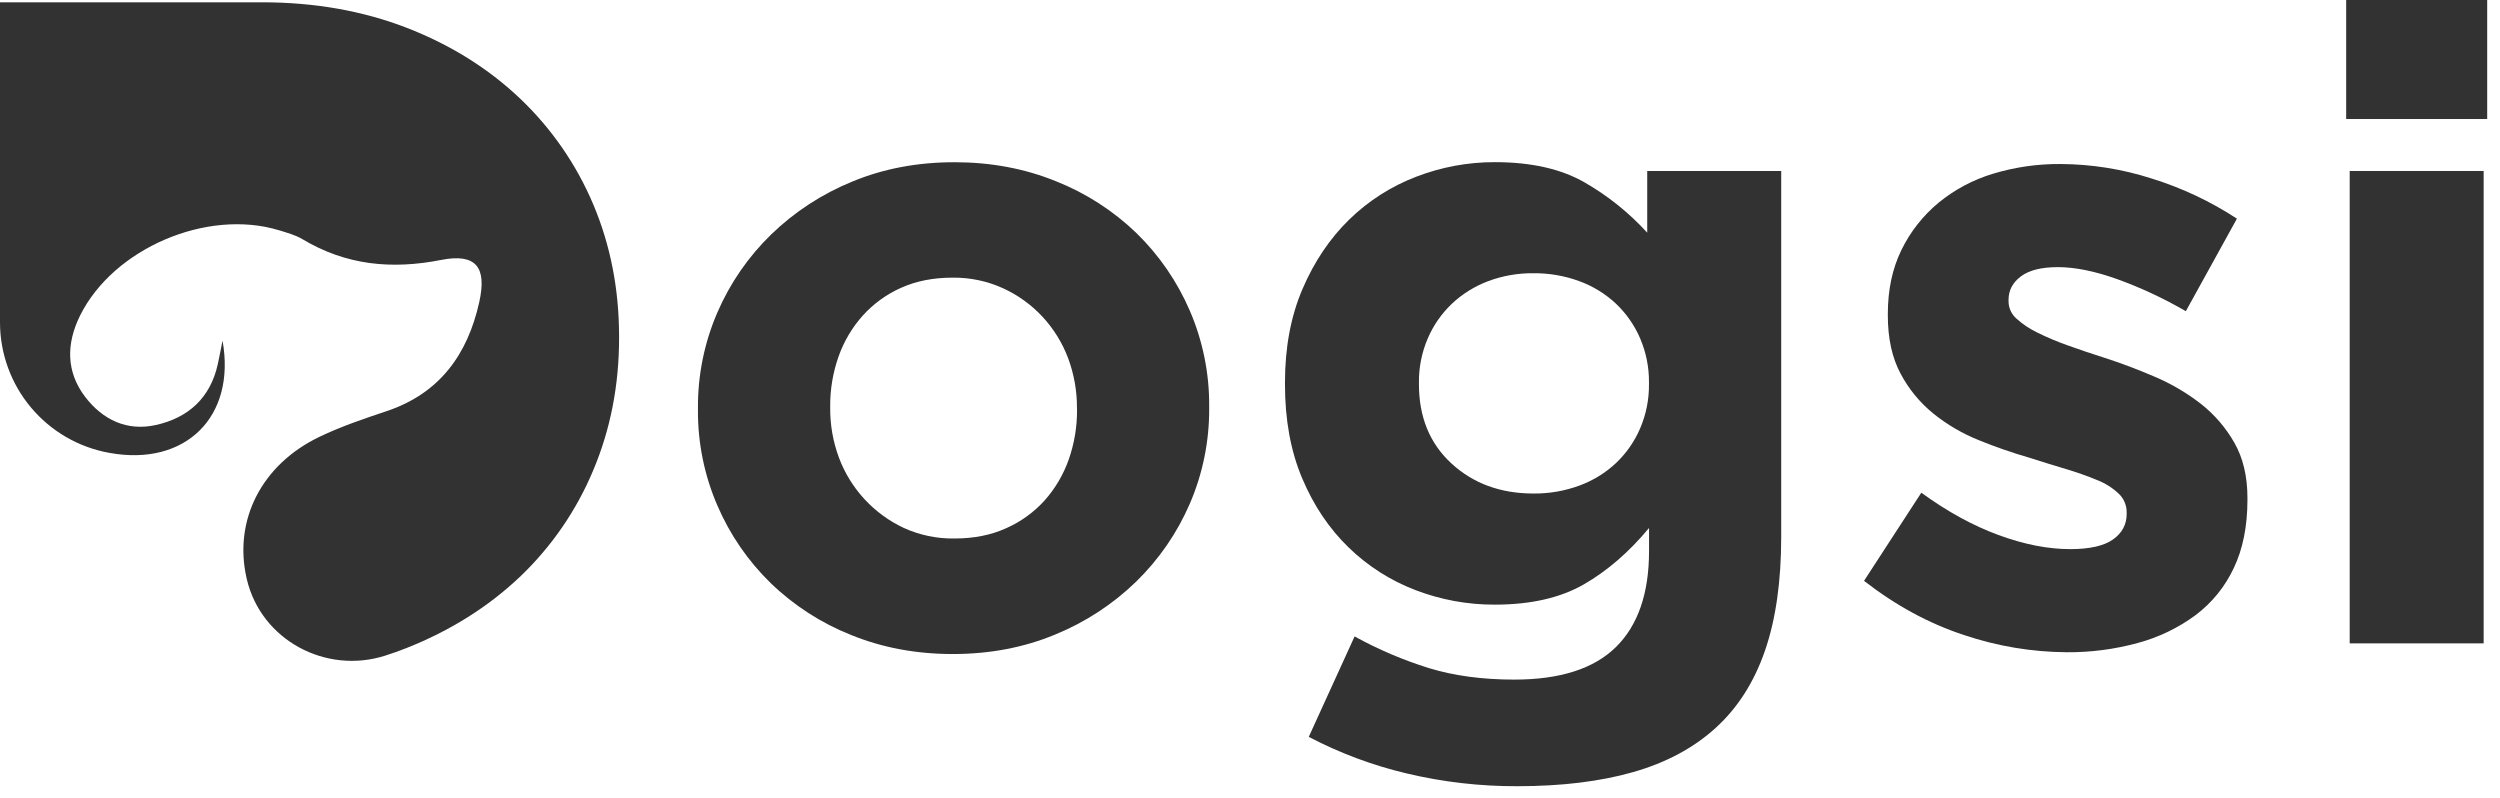
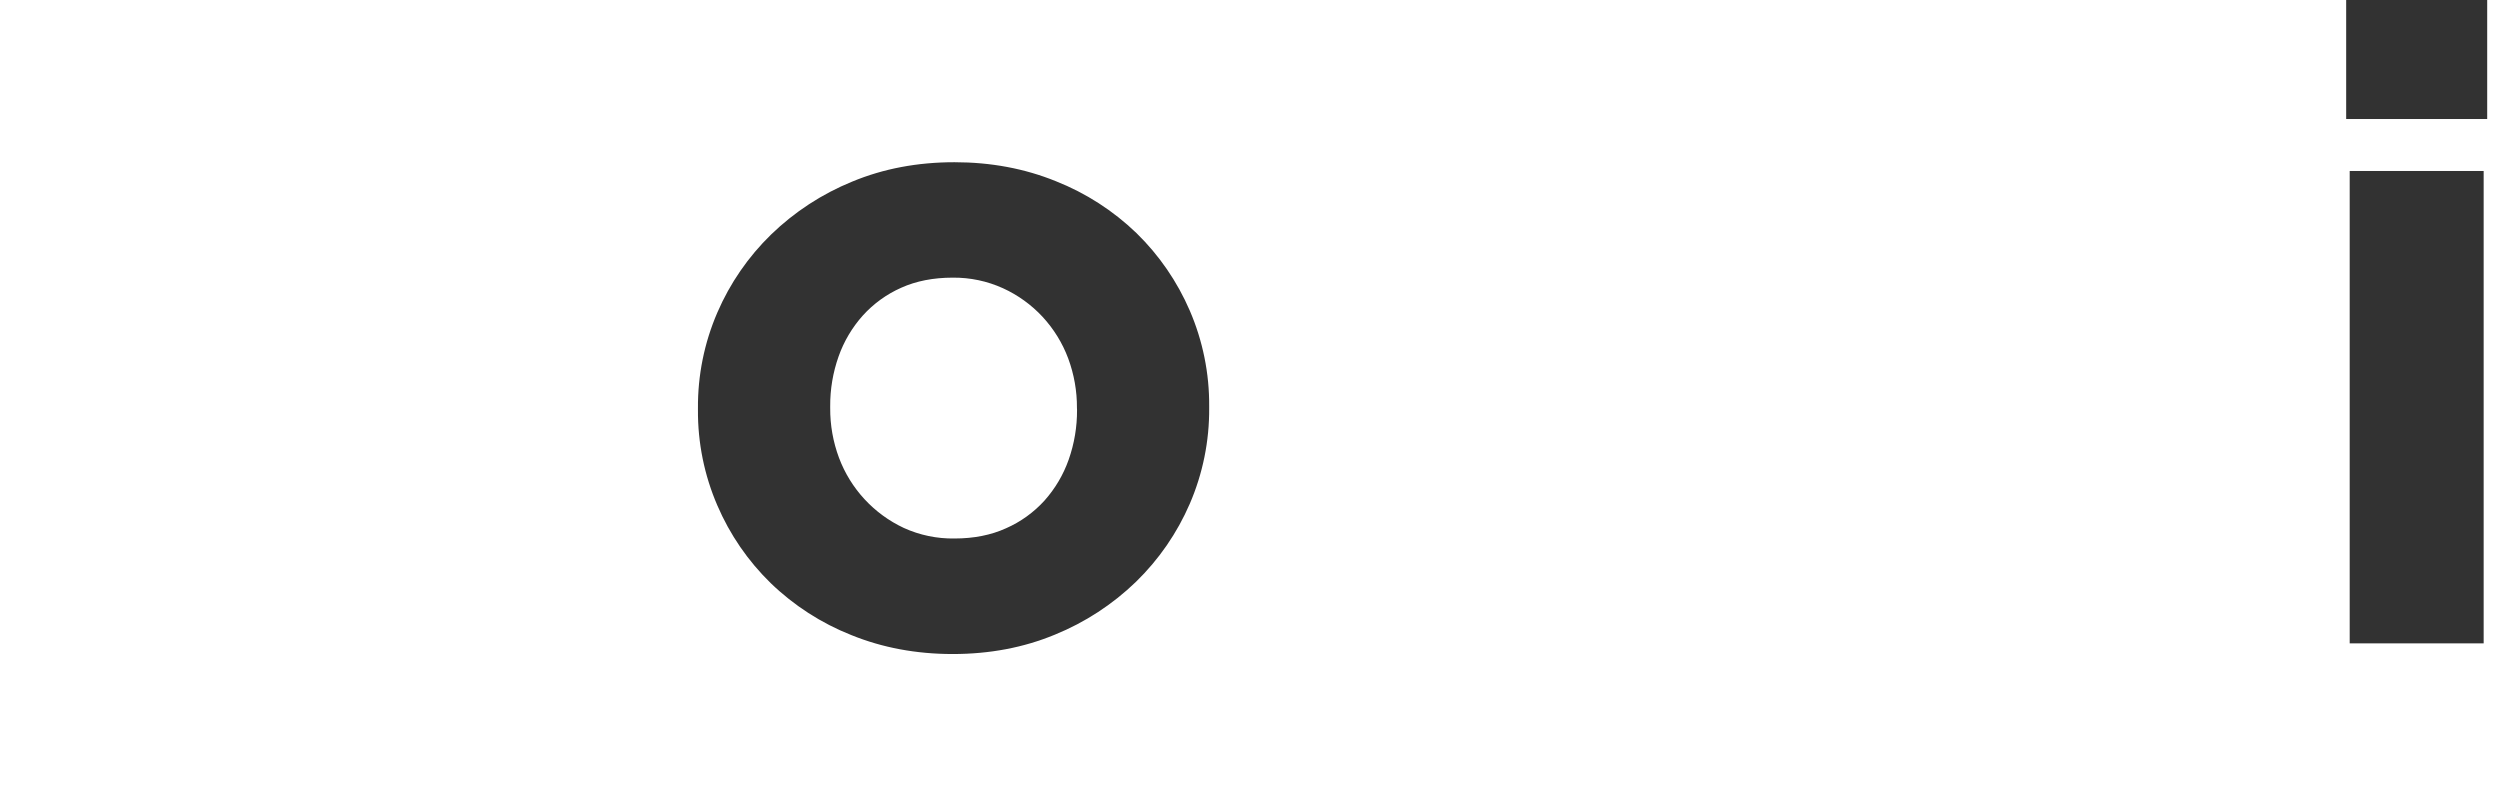
<svg xmlns="http://www.w3.org/2000/svg" width="188" height="60" viewBox="0 0 188 60" fill="none">
  <path d="M89.472 37.883C88.52 40.084 87.146 42.077 85.428 43.749C83.668 45.452 81.598 46.802 79.33 47.725C76.987 48.697 74.424 49.183 71.641 49.183C68.901 49.183 66.361 48.708 64.02 47.758C61.762 46.864 59.701 45.535 57.954 43.847C56.248 42.184 54.885 40.201 53.945 38.011C52.964 35.741 52.468 33.292 52.486 30.82V30.692C52.468 28.22 52.964 25.771 53.945 23.501C54.895 21.3 56.269 19.307 57.988 17.635C59.747 15.932 61.817 14.581 64.085 13.657C66.426 12.685 68.989 12.199 71.774 12.199C74.514 12.199 77.055 12.675 79.397 13.625C81.653 14.518 83.713 15.844 85.461 17.527C87.166 19.191 88.529 21.172 89.472 23.36C90.451 25.631 90.948 28.08 90.93 30.552V30.68C90.949 33.156 90.453 35.609 89.472 37.883ZM80.987 30.688C80.995 29.41 80.77 28.141 80.325 26.943C79.893 25.79 79.24 24.732 78.404 23.827C77.562 22.92 76.548 22.188 75.422 21.674C74.236 21.136 72.946 20.865 71.644 20.879C70.186 20.879 68.893 21.133 67.766 21.641C66.669 22.128 65.687 22.839 64.883 23.729C64.08 24.627 63.46 25.674 63.06 26.81C62.635 28.013 62.422 29.281 62.431 30.556V30.684C62.422 31.962 62.647 33.231 63.093 34.429C63.966 36.754 65.715 38.646 67.964 39.7C69.16 40.244 70.463 40.516 71.777 40.495C73.234 40.495 74.527 40.239 75.655 39.726C76.752 39.244 77.735 38.536 78.541 37.649C79.345 36.75 79.964 35.703 80.365 34.566C80.789 33.363 81.001 32.096 80.993 30.821L80.987 30.688Z" fill="#323232" />
-   <path d="M132.72 48.949C131.902 51.312 130.664 53.245 129.008 54.748C127.351 56.251 125.285 57.356 122.81 58.063C120.335 58.768 117.441 59.121 114.128 59.123C111.316 59.135 108.512 58.812 105.777 58.161C103.219 57.556 100.747 56.633 98.419 55.412L101.866 47.858C103.647 48.842 105.523 49.642 107.467 50.245C109.344 50.818 111.478 51.105 113.868 51.106C117.314 51.106 119.866 50.289 121.523 48.653C123.181 47.018 124.009 44.61 124.008 41.429V39.703C122.507 41.514 120.872 42.928 119.104 43.945C117.335 44.961 115.104 45.469 112.41 45.469C110.371 45.476 108.348 45.106 106.444 44.376C104.563 43.659 102.849 42.564 101.407 41.16C99.946 39.743 98.784 38.011 97.921 35.962C97.058 33.914 96.628 31.561 96.63 28.903V28.775C96.63 26.124 97.071 23.771 97.955 21.716C98.838 19.662 100.009 17.924 101.468 16.503C102.91 15.099 104.624 14.005 106.505 13.287C108.387 12.562 110.387 12.191 112.404 12.194C115.144 12.194 117.398 12.702 119.165 13.719C120.92 14.726 122.508 16.001 123.871 17.497V12.858H133.947V40.365C133.947 43.724 133.538 46.586 132.72 48.949ZM124.003 28.766C124.014 27.628 123.788 26.499 123.341 25.452C122.918 24.465 122.297 23.574 121.518 22.834C120.724 22.092 119.788 21.517 118.767 21.144C117.664 20.739 116.496 20.537 115.321 20.547C114.156 20.534 112.999 20.736 111.908 21.144C110.899 21.522 109.975 22.097 109.19 22.834C108.41 23.573 107.789 24.464 107.367 25.452C106.918 26.499 106.692 27.628 106.704 28.766V28.894C106.704 31.369 107.521 33.358 109.157 34.86C110.792 36.362 112.847 37.113 115.321 37.113C116.496 37.124 117.664 36.922 118.767 36.517C119.788 36.144 120.724 35.569 121.518 34.827C122.298 34.088 122.919 33.197 123.341 32.209C123.789 31.162 124.014 30.033 124.003 28.894V28.766Z" fill="#323232" />
-   <path d="M167.98 42.718C167.324 44.119 166.334 45.337 165.097 46.265C163.793 47.225 162.32 47.934 160.756 48.353C159.017 48.827 157.222 49.062 155.42 49.049C152.793 49.031 150.187 48.594 147.697 47.756C145.068 46.894 142.56 45.535 140.175 43.68L144.483 37.052C146.428 38.466 148.361 39.527 150.284 40.233C152.206 40.94 154.006 41.294 155.686 41.294C157.145 41.294 158.216 41.051 158.901 40.565C159.585 40.079 159.927 39.439 159.925 38.645V38.517C159.926 38.256 159.873 37.998 159.77 37.759C159.668 37.519 159.517 37.303 159.328 37.124C158.857 36.681 158.306 36.334 157.704 36.1C156.934 35.783 156.149 35.506 155.351 35.271C154.466 35.005 153.538 34.717 152.567 34.408C151.298 34.042 150.049 33.607 148.825 33.108C147.595 32.618 146.445 31.948 145.412 31.12C144.388 30.293 143.542 29.267 142.926 28.103C142.285 26.909 141.965 25.45 141.965 23.729V23.601C141.965 21.791 142.306 20.189 142.989 18.796C143.654 17.43 144.604 16.221 145.773 15.25C146.985 14.256 148.382 13.512 149.883 13.062C151.527 12.566 153.236 12.32 154.954 12.334C157.283 12.345 159.597 12.714 161.814 13.427C164.078 14.129 166.233 15.144 168.216 16.443L164.375 23.402C162.724 22.443 160.991 21.633 159.195 20.984C157.515 20.387 156.035 20.088 154.754 20.088C153.517 20.088 152.59 20.32 151.971 20.784C151.352 21.249 151.043 21.834 151.043 22.541V22.669C151.045 22.914 151.099 23.156 151.202 23.379C151.305 23.602 151.454 23.8 151.639 23.961C152.115 24.39 152.652 24.747 153.231 25.022C153.973 25.387 154.737 25.707 155.517 25.982C156.379 26.292 157.296 26.601 158.267 26.91C159.505 27.308 160.765 27.783 162.046 28.335C163.277 28.859 164.435 29.538 165.493 30.357C166.513 31.157 167.369 32.148 168.013 33.274C168.676 34.424 169.008 35.816 169.008 37.45V37.578C169.008 39.569 168.665 41.282 167.98 42.718Z" fill="#323232" />
  <path d="M176.432 8.95V0H187.037V8.95H176.432ZM176.697 48.381V12.858H186.771V48.381H176.697Z" fill="#323232" />
-   <path d="M46.555 25.278V25.419C46.555 28.98 45.905 32.301 44.605 35.38C43.34 38.403 41.461 41.13 39.086 43.388C36.697 45.647 33.86 47.428 30.575 48.73C30.048 48.938 29.512 49.13 28.966 49.304C24.496 50.734 19.637 48.13 18.562 43.561C18.553 43.526 18.545 43.493 18.538 43.458C17.559 39.114 19.672 34.933 24.022 32.85C25.648 32.068 27.38 31.484 29.09 30.913C33.067 29.577 35.165 26.648 36.038 22.728C36.63 20.08 35.791 19.038 33.187 19.545C29.456 20.285 26.006 19.947 22.726 17.976C22.198 17.666 21.574 17.497 20.974 17.314C15.567 15.669 8.528 18.68 6.022 23.729C4.98 25.834 4.958 27.953 6.406 29.847C7.722 31.564 9.545 32.451 11.736 31.958C14.168 31.409 15.811 29.924 16.374 27.404C16.508 26.805 16.613 26.207 16.734 25.612C17.768 31.356 13.931 35.086 8.257 34.061C8.244 34.055 8.23 34.053 8.215 34.054C5.912 33.641 3.828 32.433 2.326 30.639C0.824 28.845 0.001 26.58 0 24.241V0.173H19.706C23.649 0.173 27.272 0.811 30.575 2.087C33.863 3.362 36.7 5.129 39.086 7.388C41.455 9.634 43.333 12.345 44.605 15.351C45.9 18.407 46.55 21.715 46.555 25.278Z" fill="#323232" />
</svg>